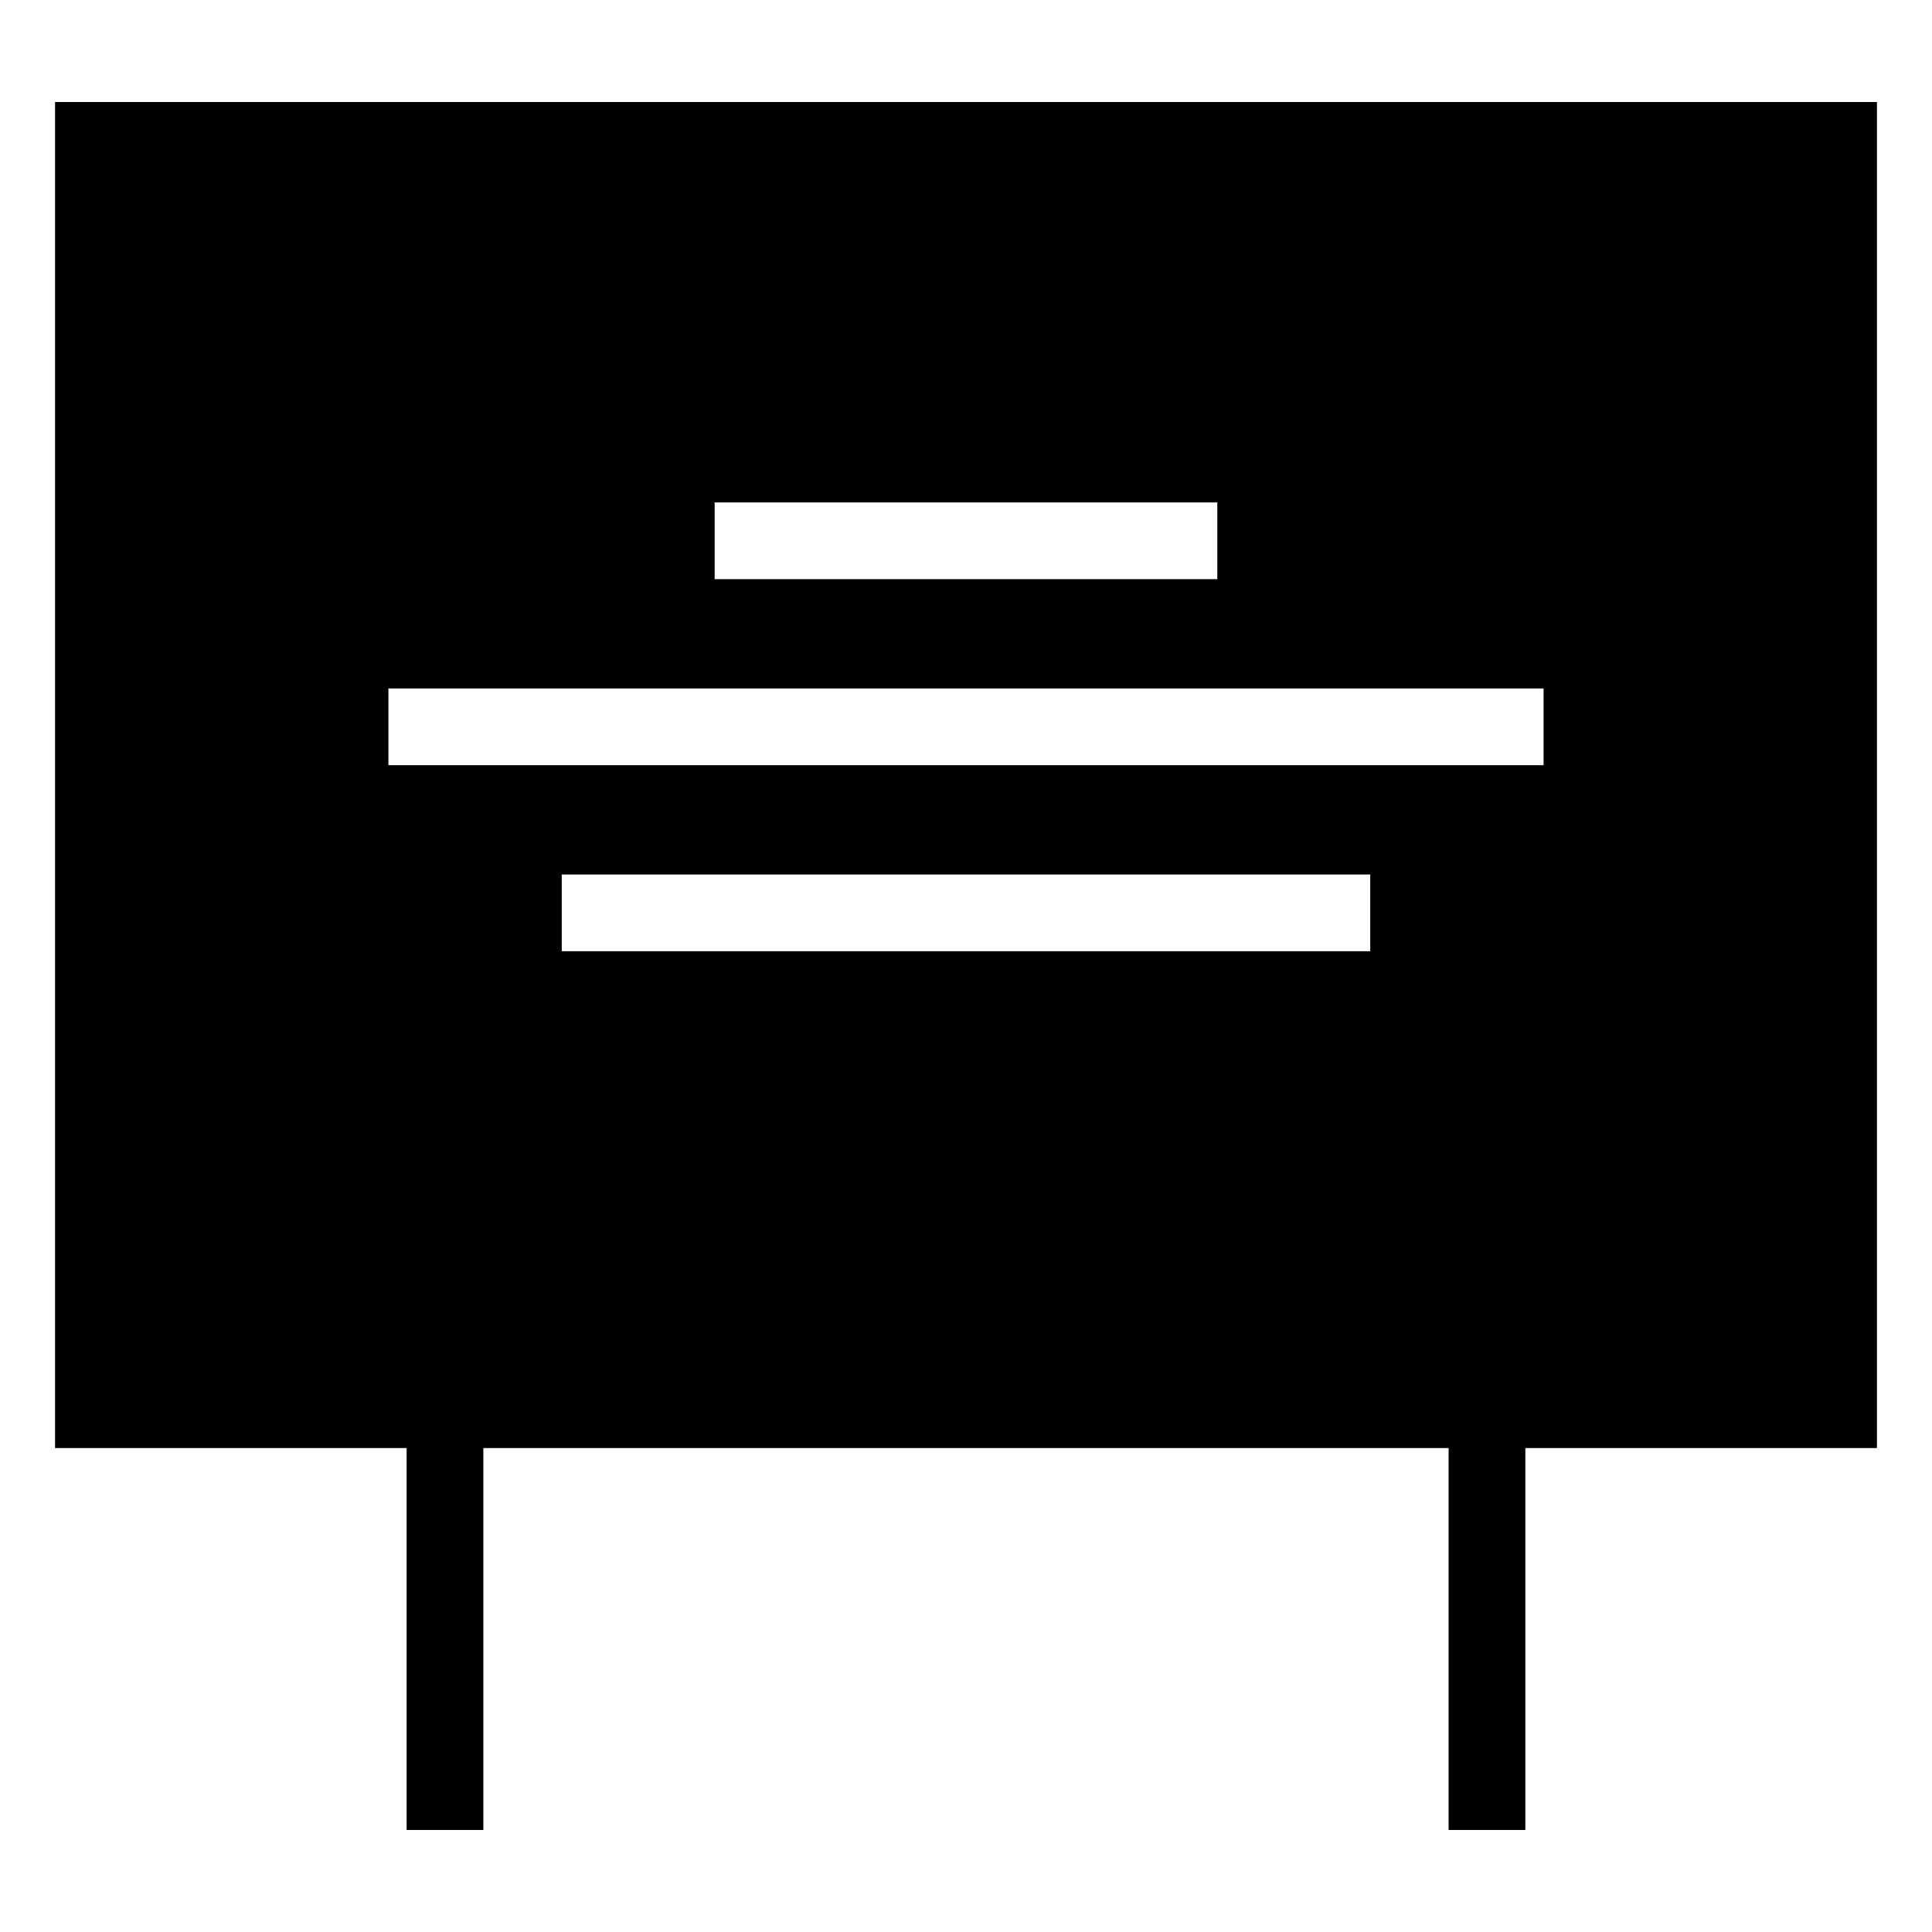
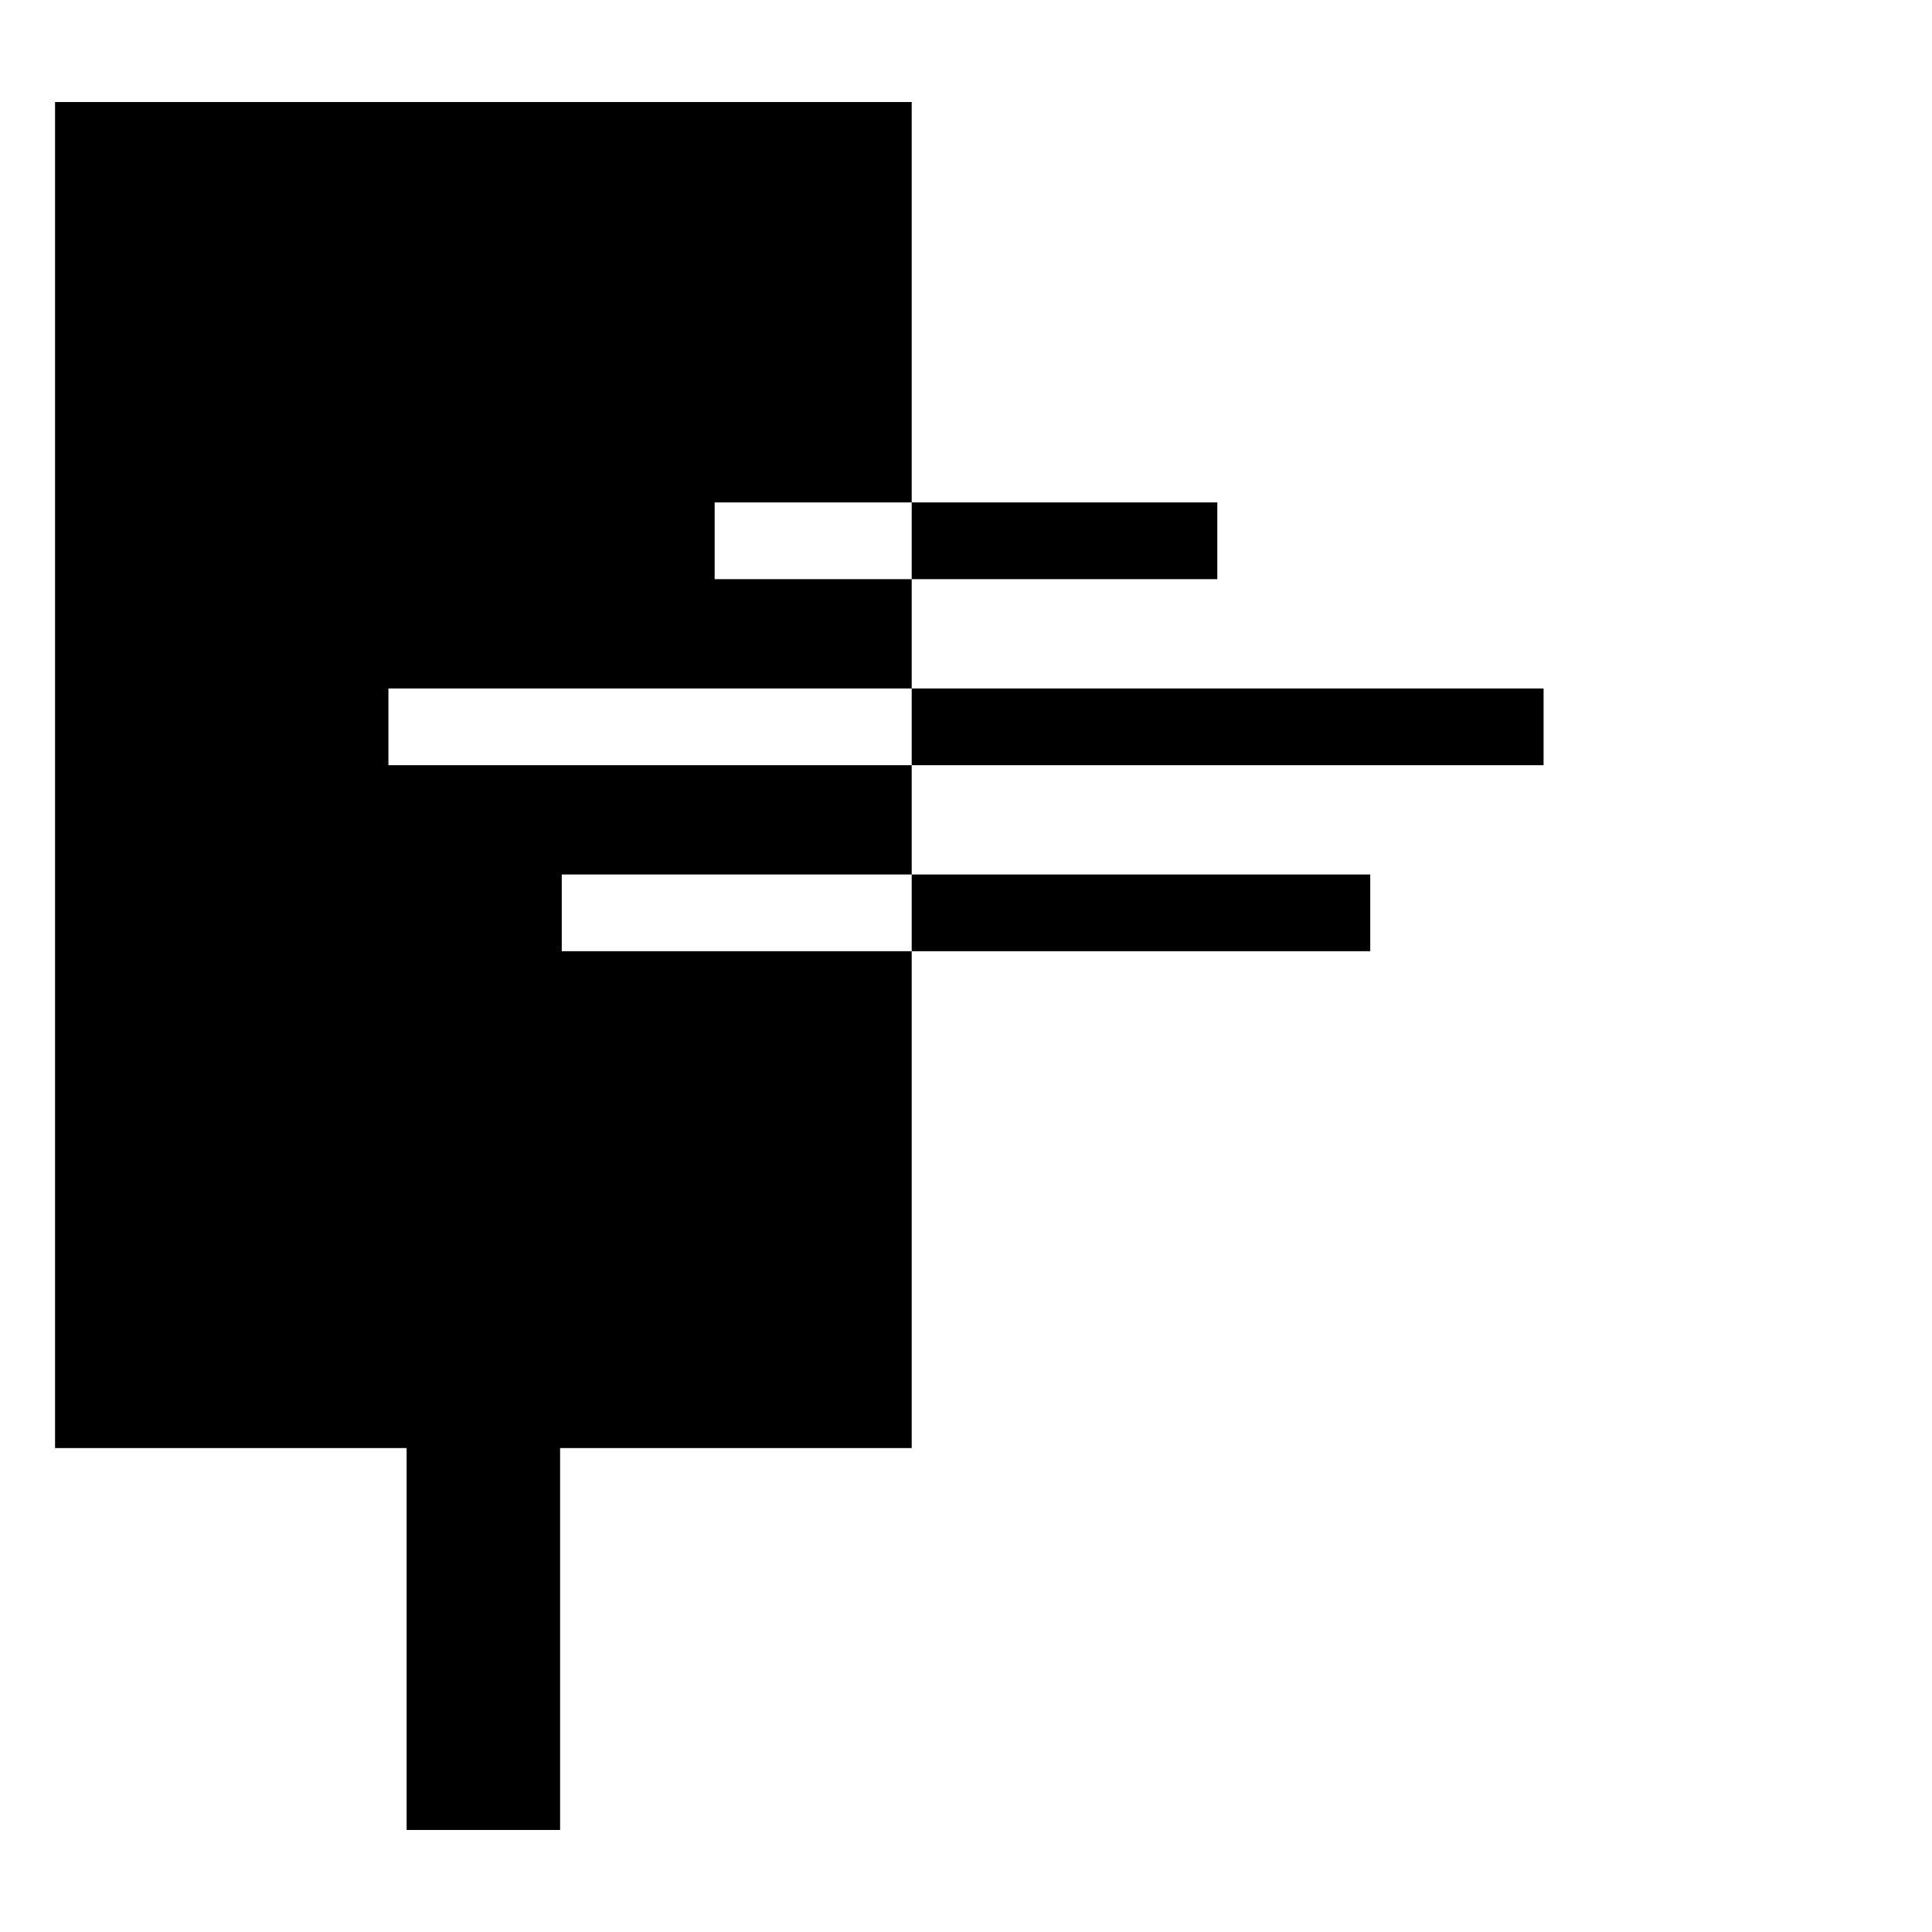
<svg xmlns="http://www.w3.org/2000/svg" fill="#000000" width="800px" height="800px" version="1.1" viewBox="144 144 512 512">
-   <path d="m158.59 171.04v356.71h93.168v101.21h20.34v-101.21h255.8v101.21h20.332v-101.21h93.18v-356.71zm174.8 106.11h133.21v20.332h-133.21zm-86.457 49.301h306.13v20.332h-306.13zm45.934 49.301h214.26v20.332h-214.26z" />
+   <path d="m158.59 171.04v356.71h93.168v101.21h20.34v-101.21v101.21h20.332v-101.21h93.18v-356.71zm174.8 106.11h133.21v20.332h-133.21zm-86.457 49.301h306.13v20.332h-306.13zm45.934 49.301h214.26v20.332h-214.26z" />
</svg>